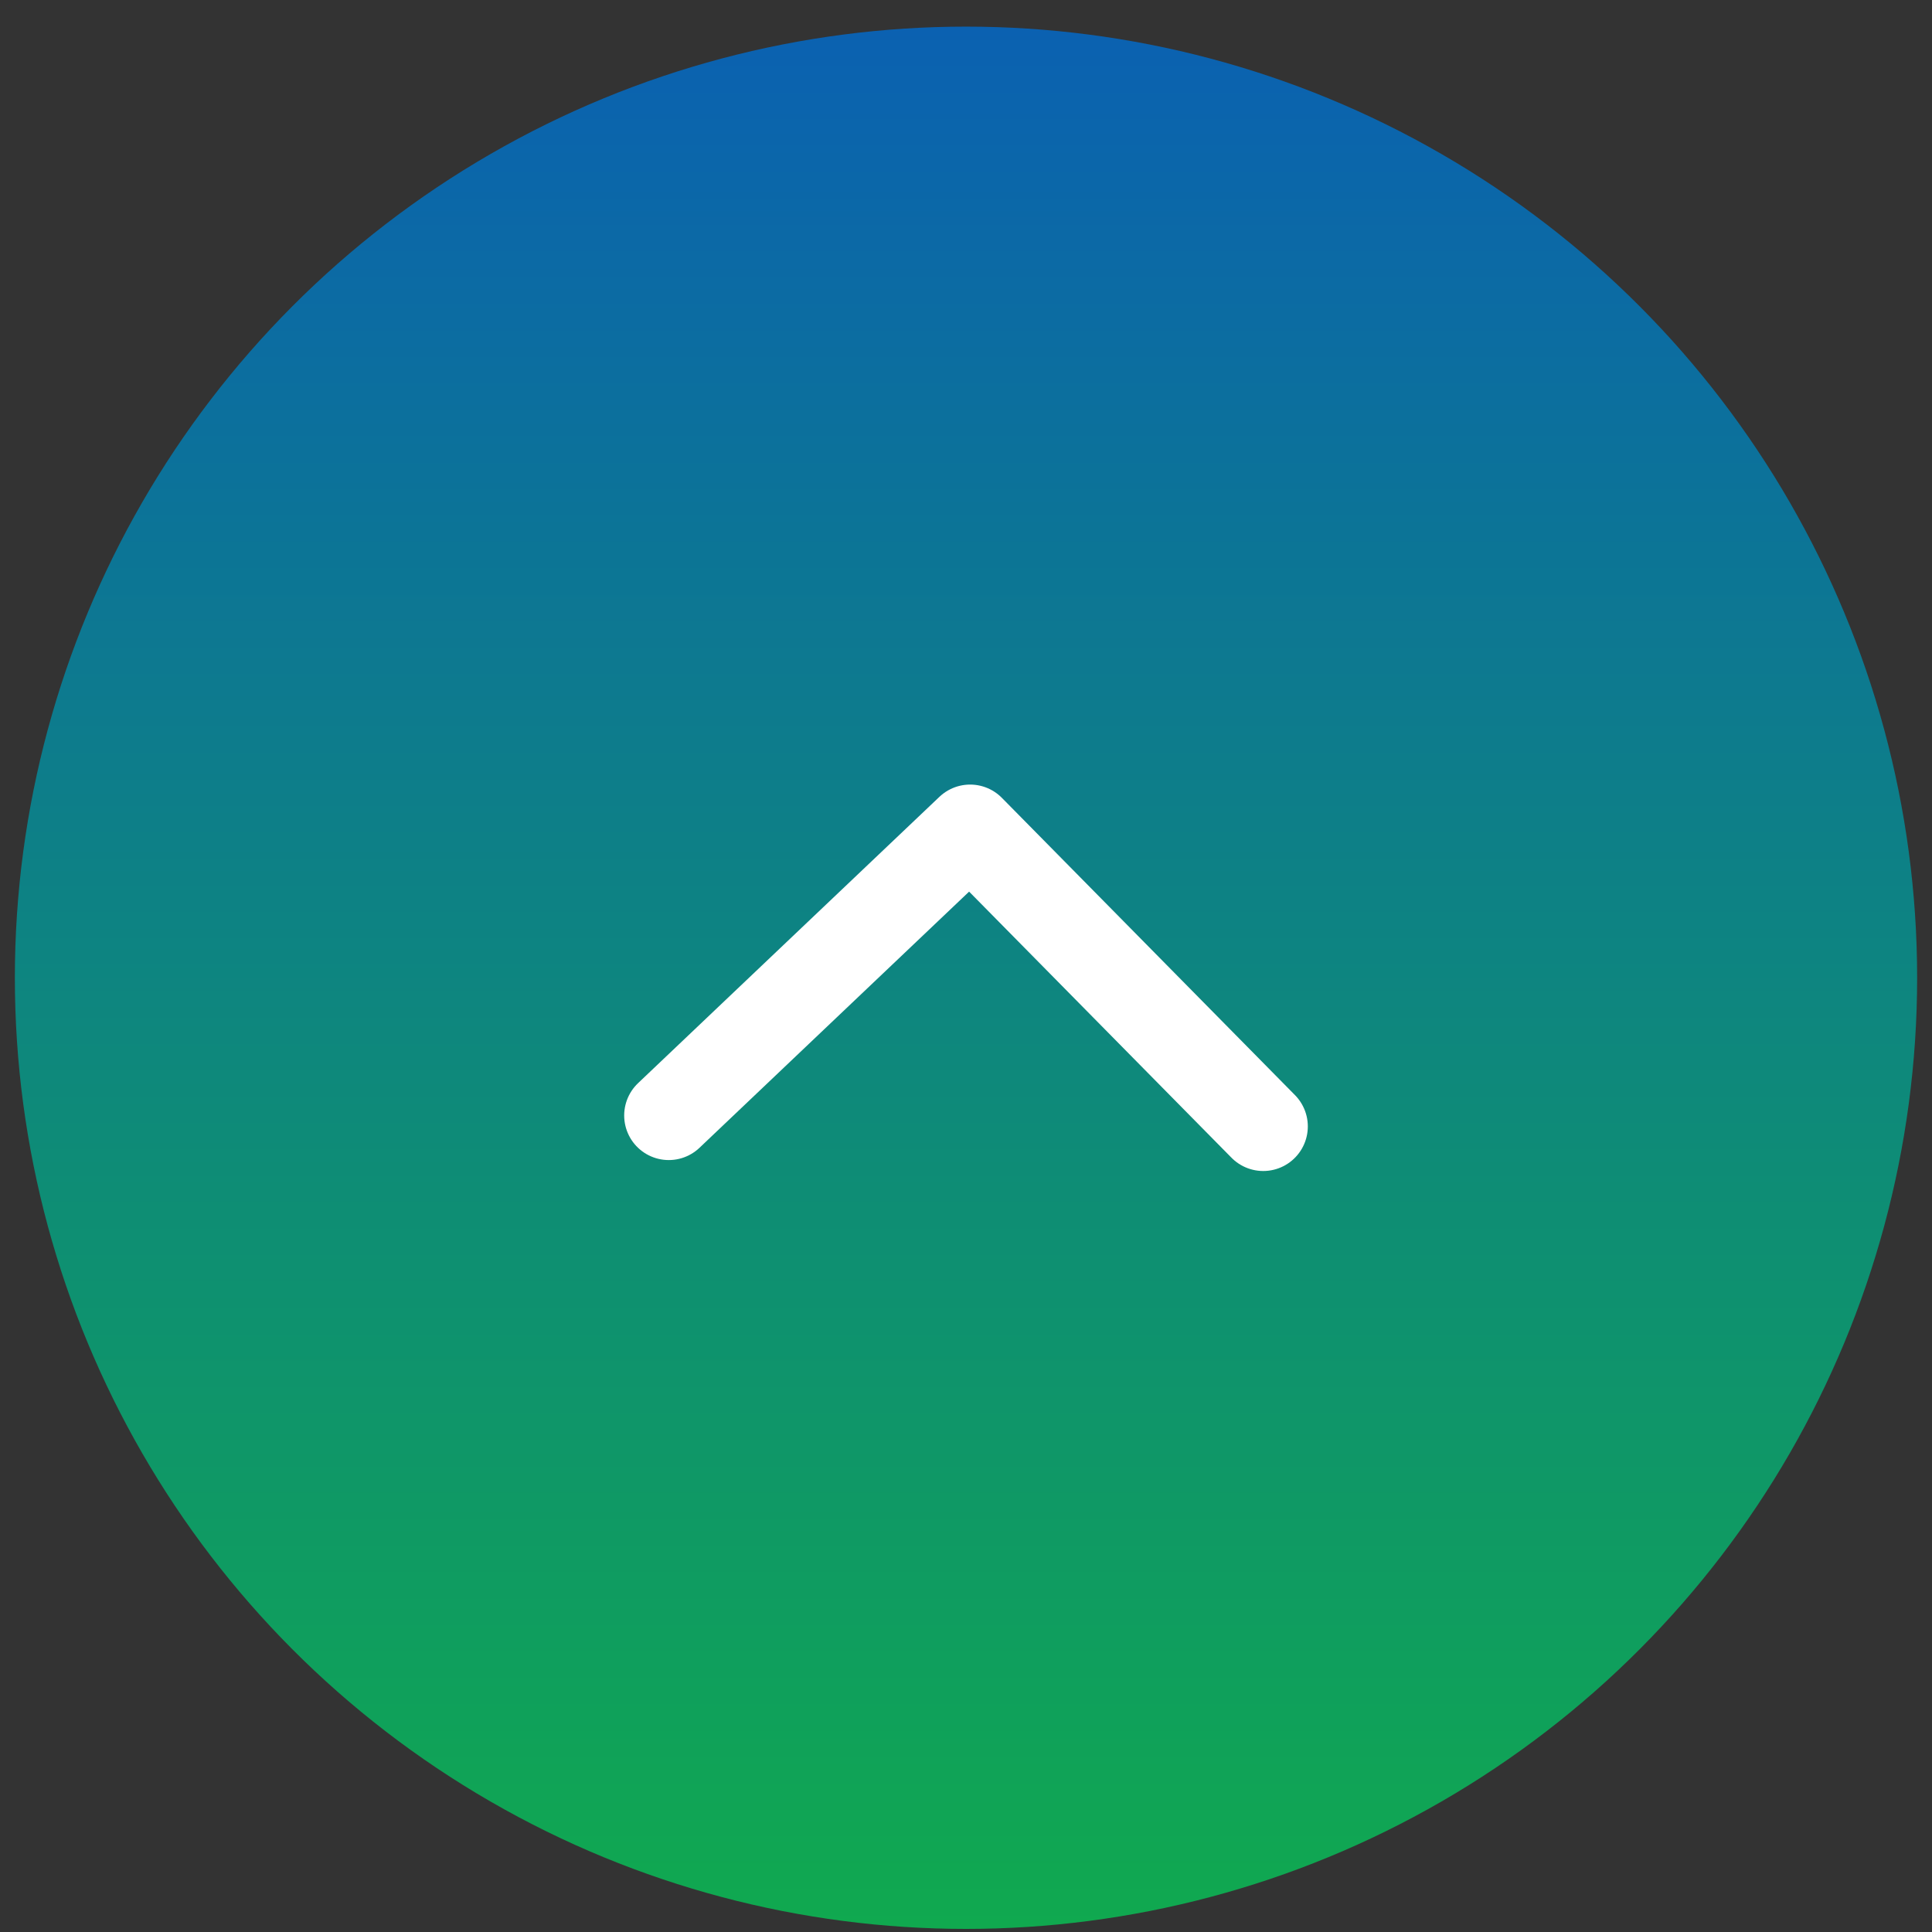
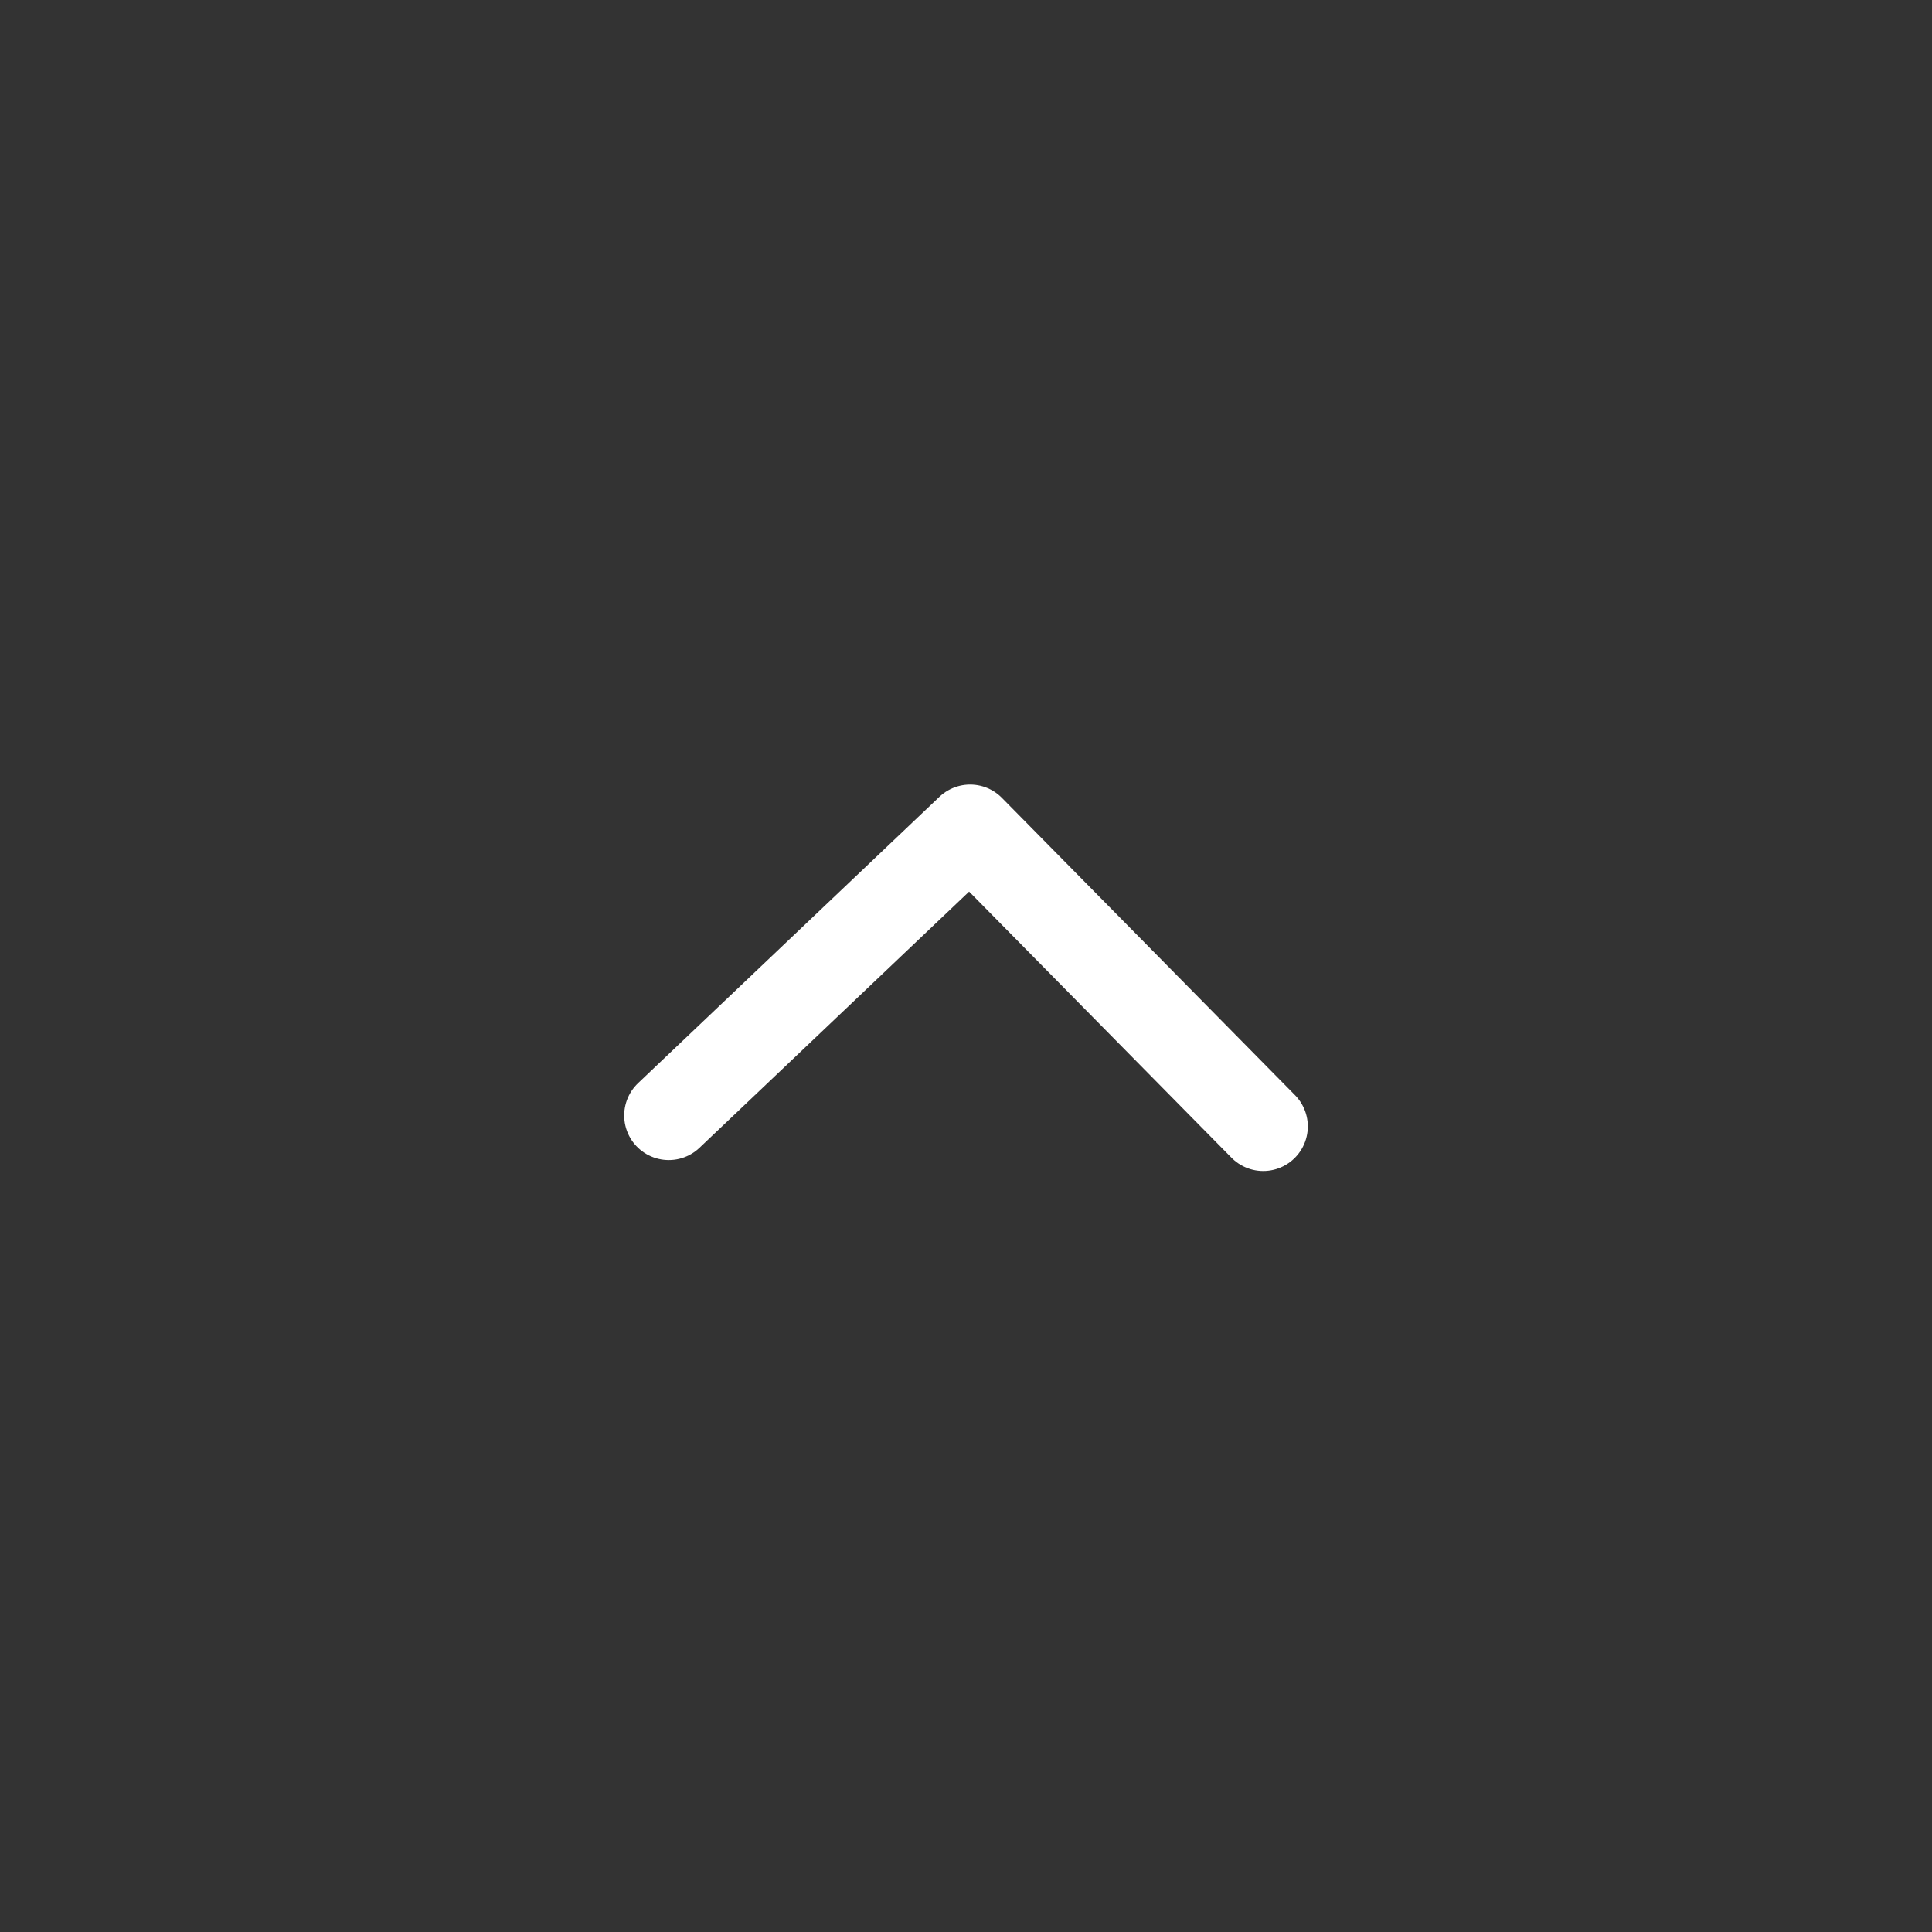
<svg xmlns="http://www.w3.org/2000/svg" width="65" height="65" viewBox="0 0 65 65" fill="none">
  <rect x="0" y="0" width="65" height="65" fill="#333333" stroke="none" />
  <g id="Top arrow">
-     <circle id="Ellipse 4" cx="32" cy="32" r="32" transform="matrix(-1 0 0 1 64.5 0.896)" fill="url(#paint0_linear_777_3194)" />
    <g id="Icons/arrow">
      <path id="Path 3391" d="M42.5 37.897L32.639 27.896L22.5 37.529" stroke="white" stroke-width="3" stroke-linecap="round" stroke-linejoin="round" />
    </g>
  </g>
  <defs>
    <linearGradient id="paint0_linear_777_3194" x1="32" y1="0" x2="32" y2="64" gradientUnits="userSpaceOnUse">
      <stop stop-color="#0B61B1" />
      <stop offset="1" stop-color="#10A94F" />
    </linearGradient>
  </defs>
</svg>